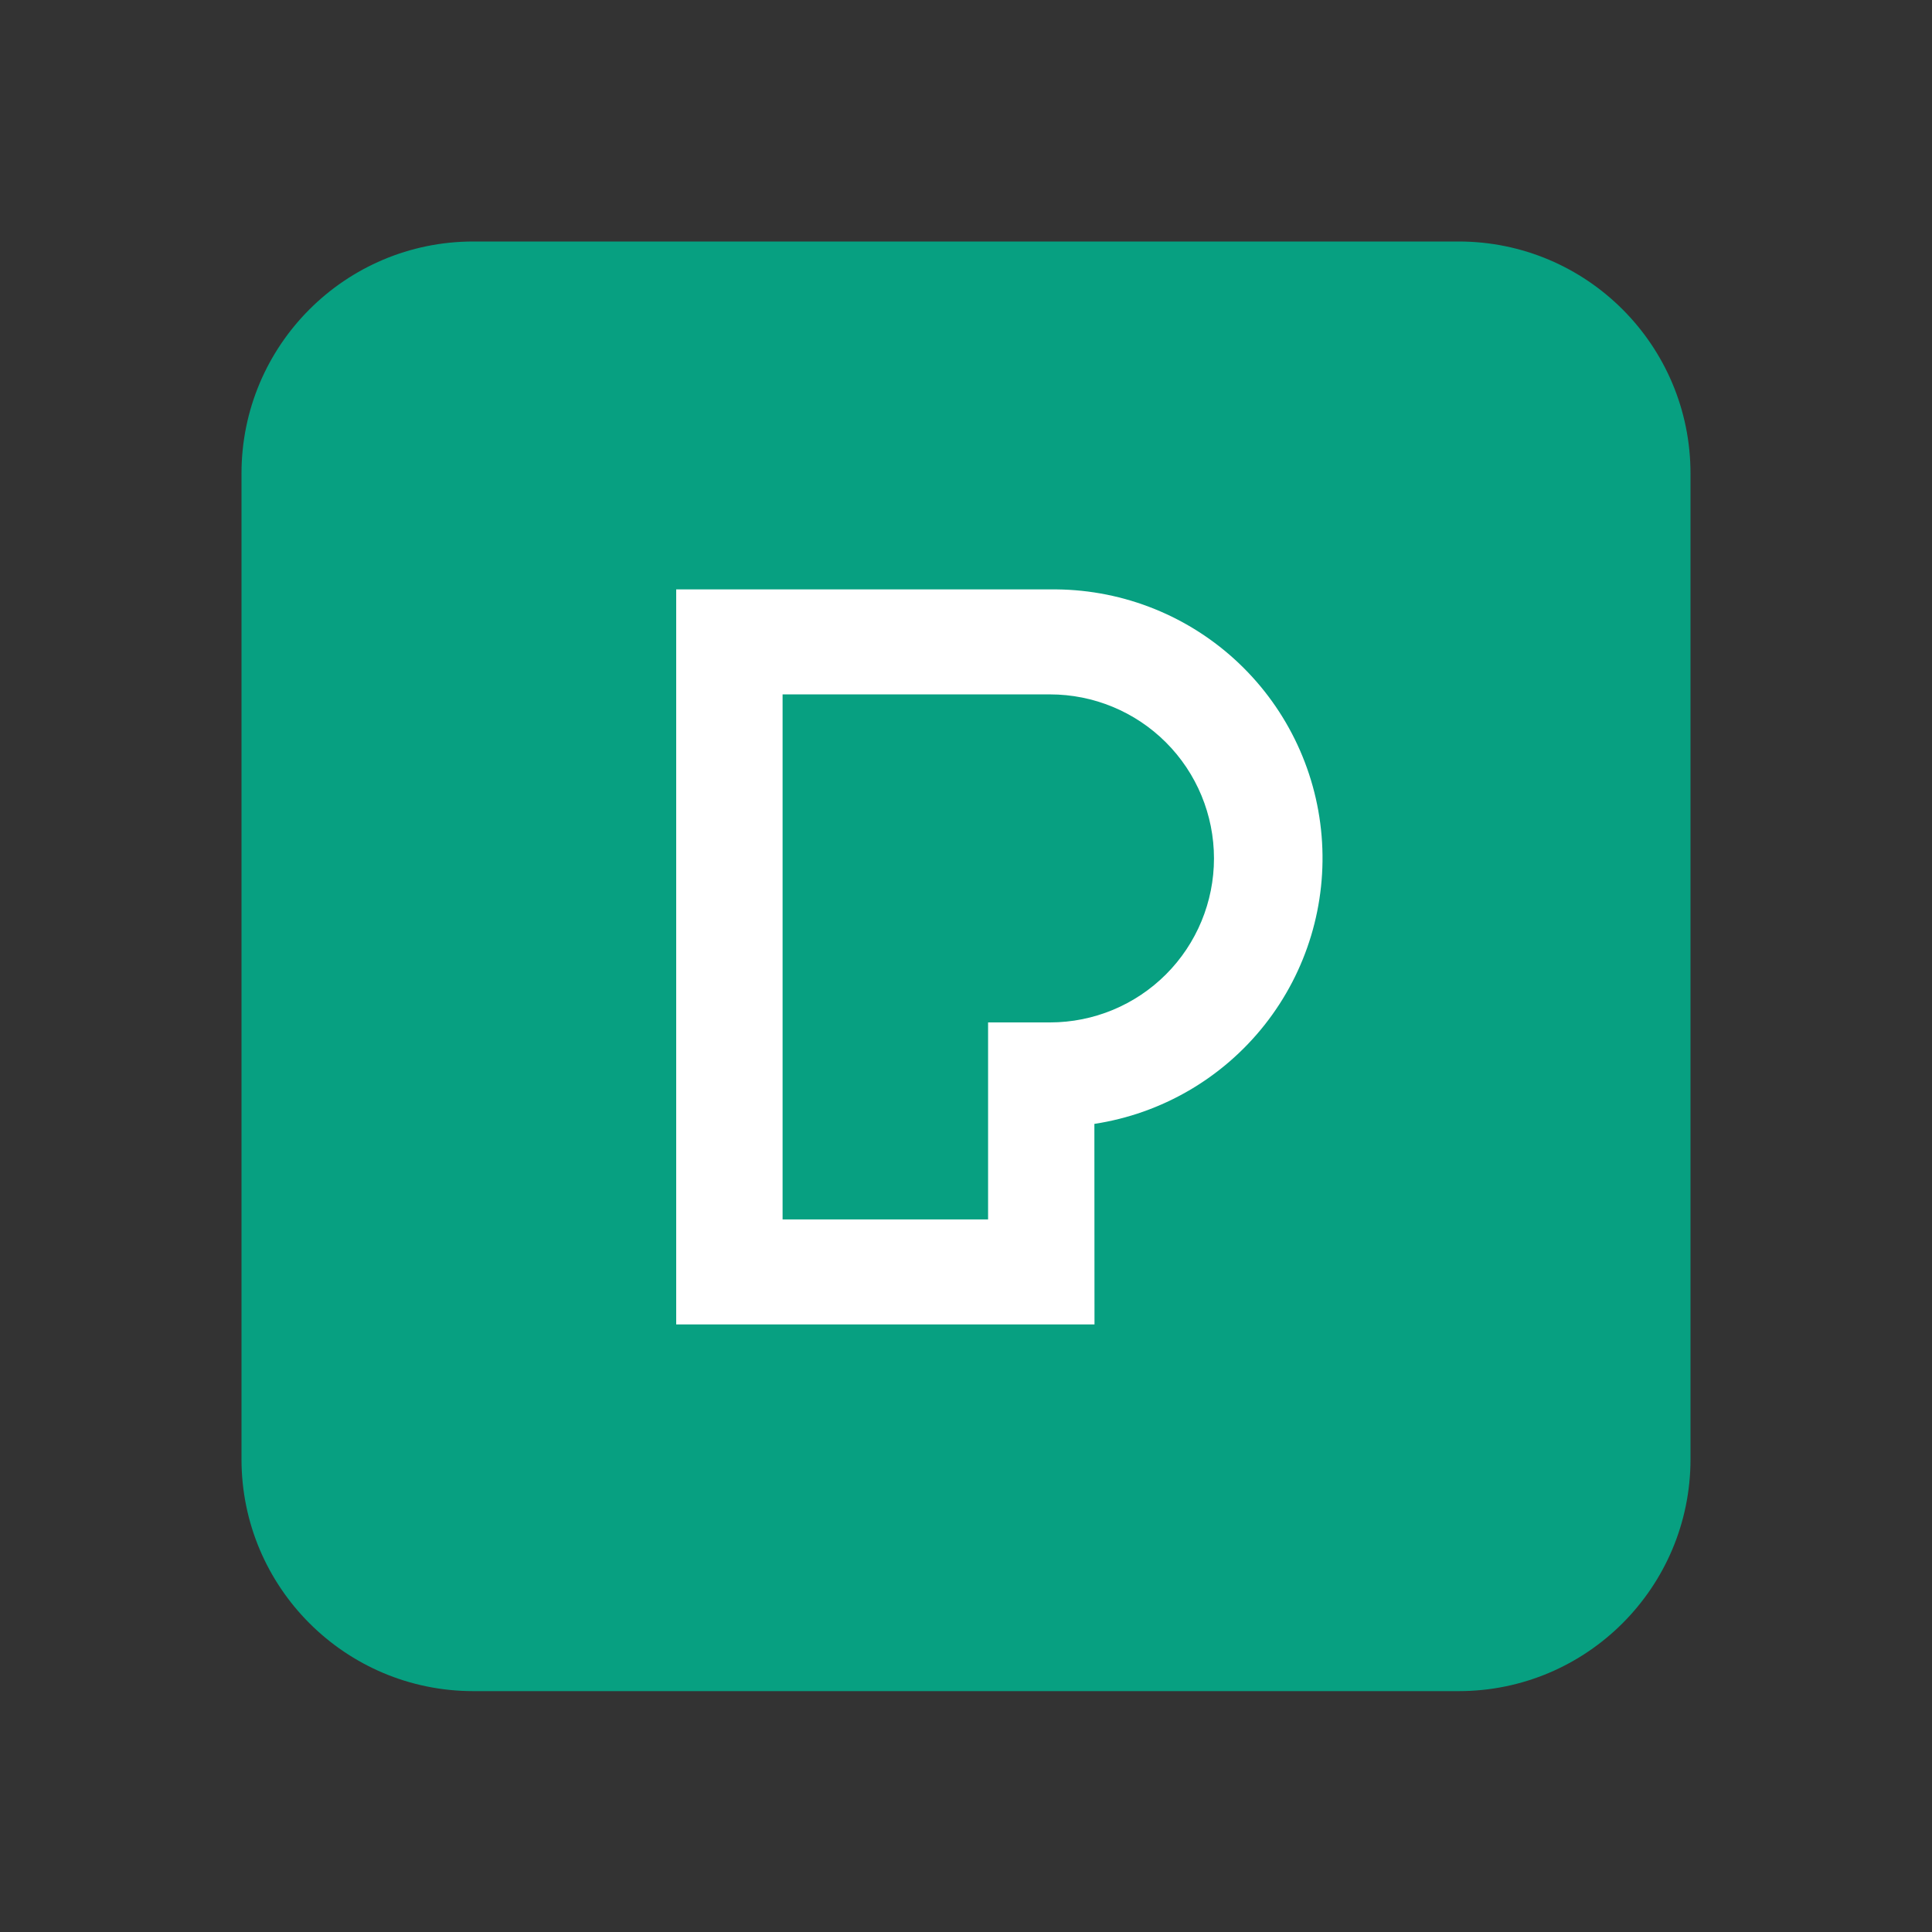
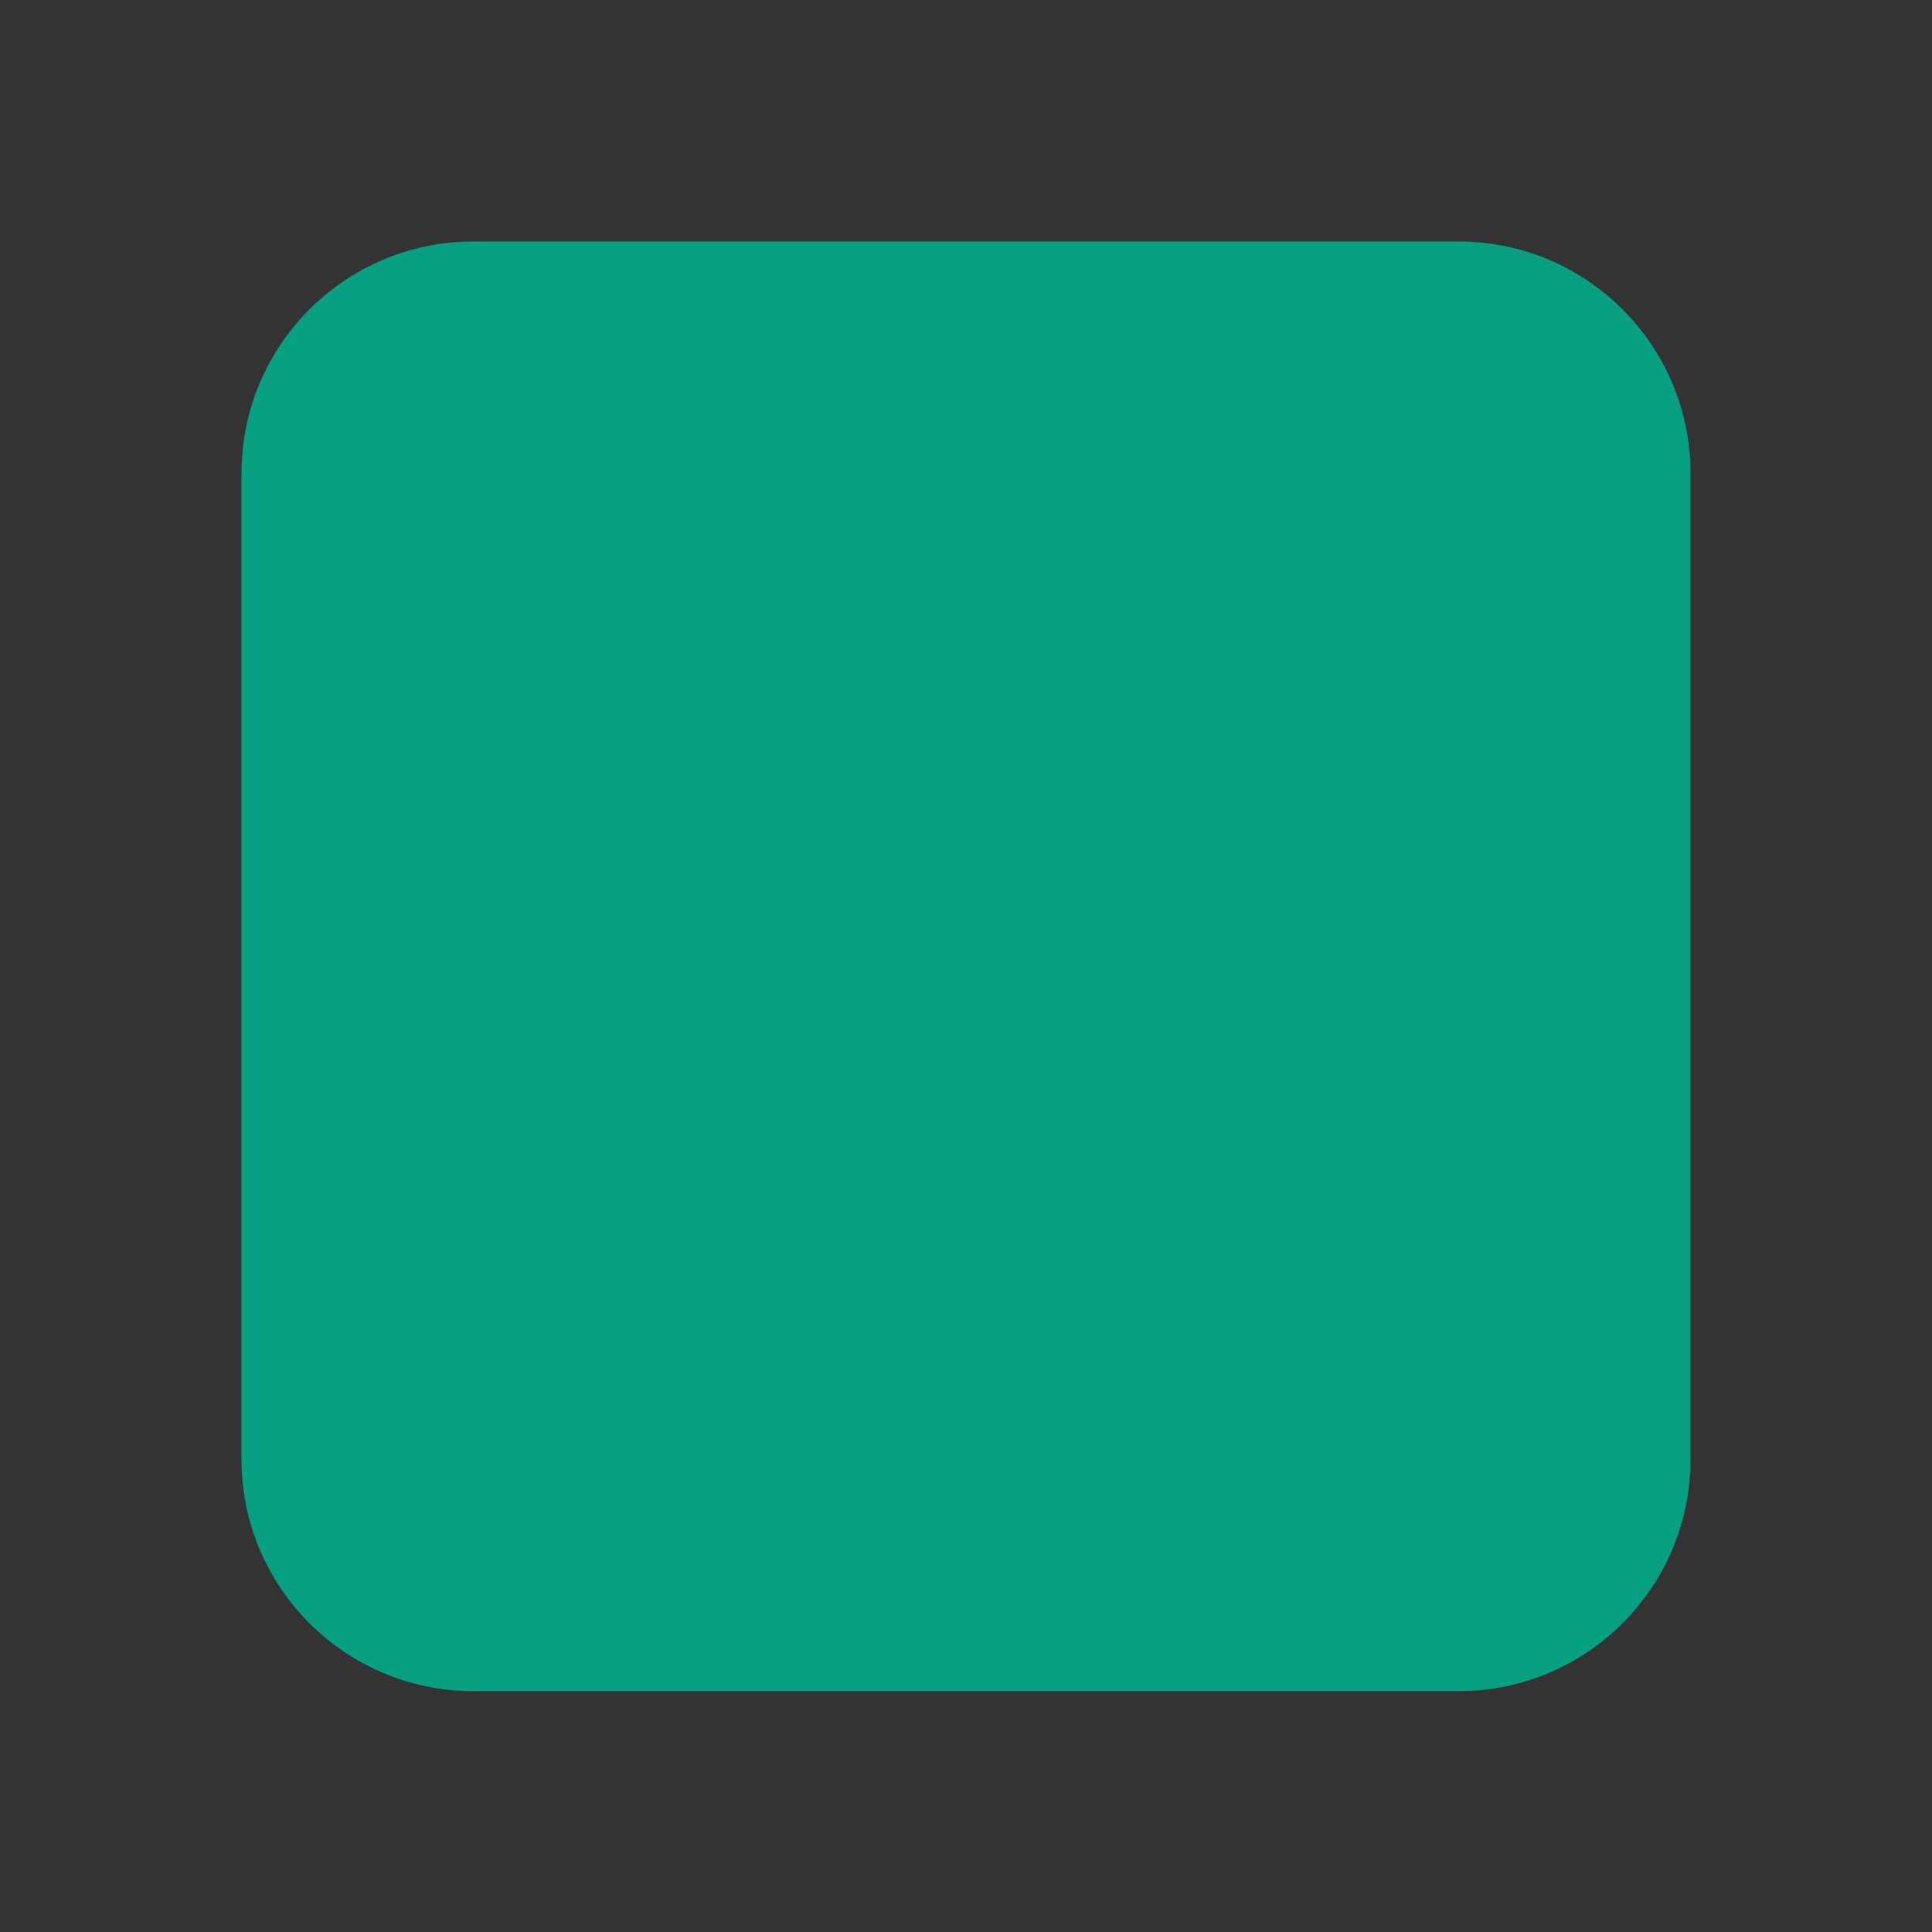
<svg xmlns="http://www.w3.org/2000/svg" width="400" height="400" viewBox="0 0 400 400" fill="none">
  <rect x="0" y="0" width="400" height="400" fill="#333333" stroke="none" />
  <path d="M302 50H98C71.49 50 50 71.5 50 98.021V302.11C50 328.631 71.49 350.13 98 350.13H302C328.51 350.13 350 328.631 350 302.11V98.021C350 71.5 328.51 50 302 50Z" fill="#07A081" />
-   <path d="M162.026 252.468H204.572V211.68H217.4C226.402 211.68 235.035 208.102 241.401 201.734C247.766 195.366 251.342 186.729 251.342 177.723C251.342 168.717 247.766 160.08 241.401 153.712C235.035 147.344 226.402 143.766 217.4 143.766H162.026V252.468ZM226.604 274.209H140V122.031H217.4C231.491 121.831 245.134 126.989 255.57 136.463C266.007 145.938 272.46 159.022 273.625 173.073C274.791 187.123 270.582 201.093 261.85 212.159C253.117 223.225 240.512 230.562 226.58 232.689L226.604 274.209Z" fill="white" />
</svg>